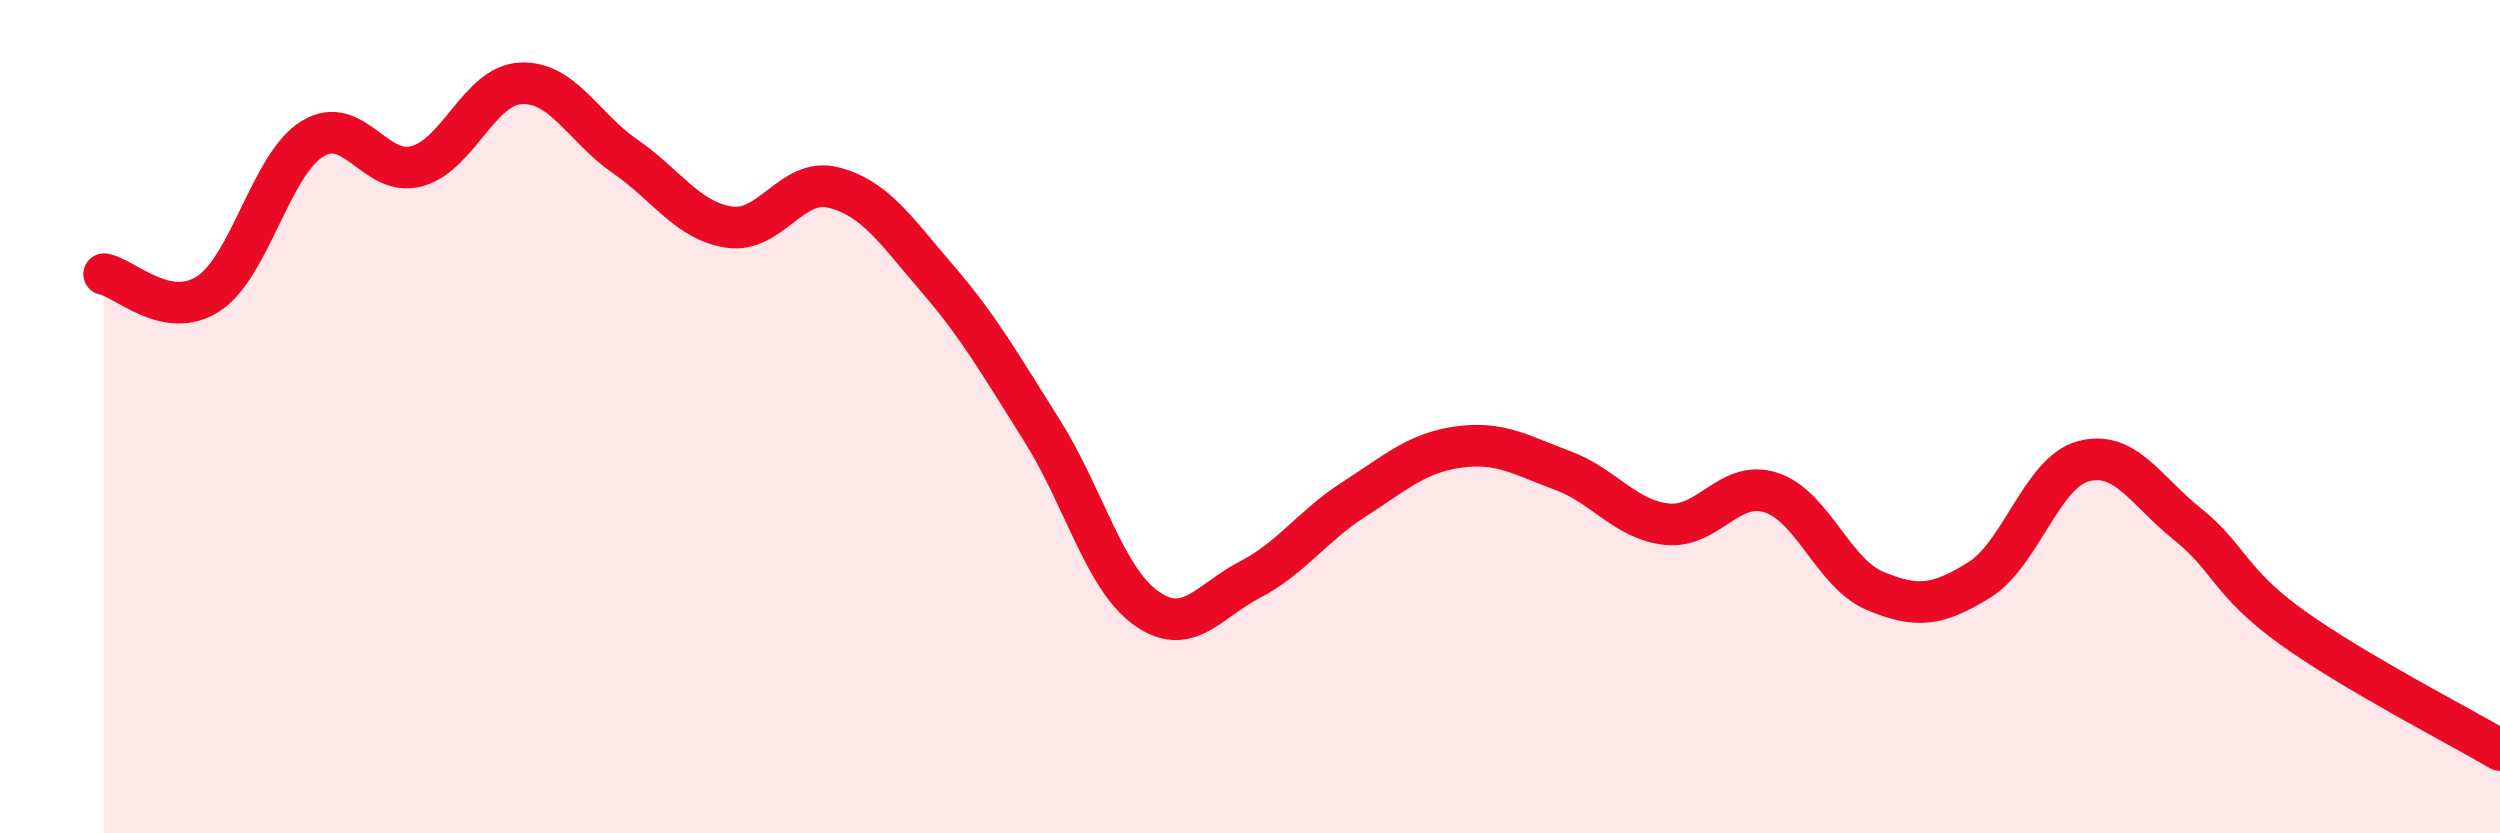
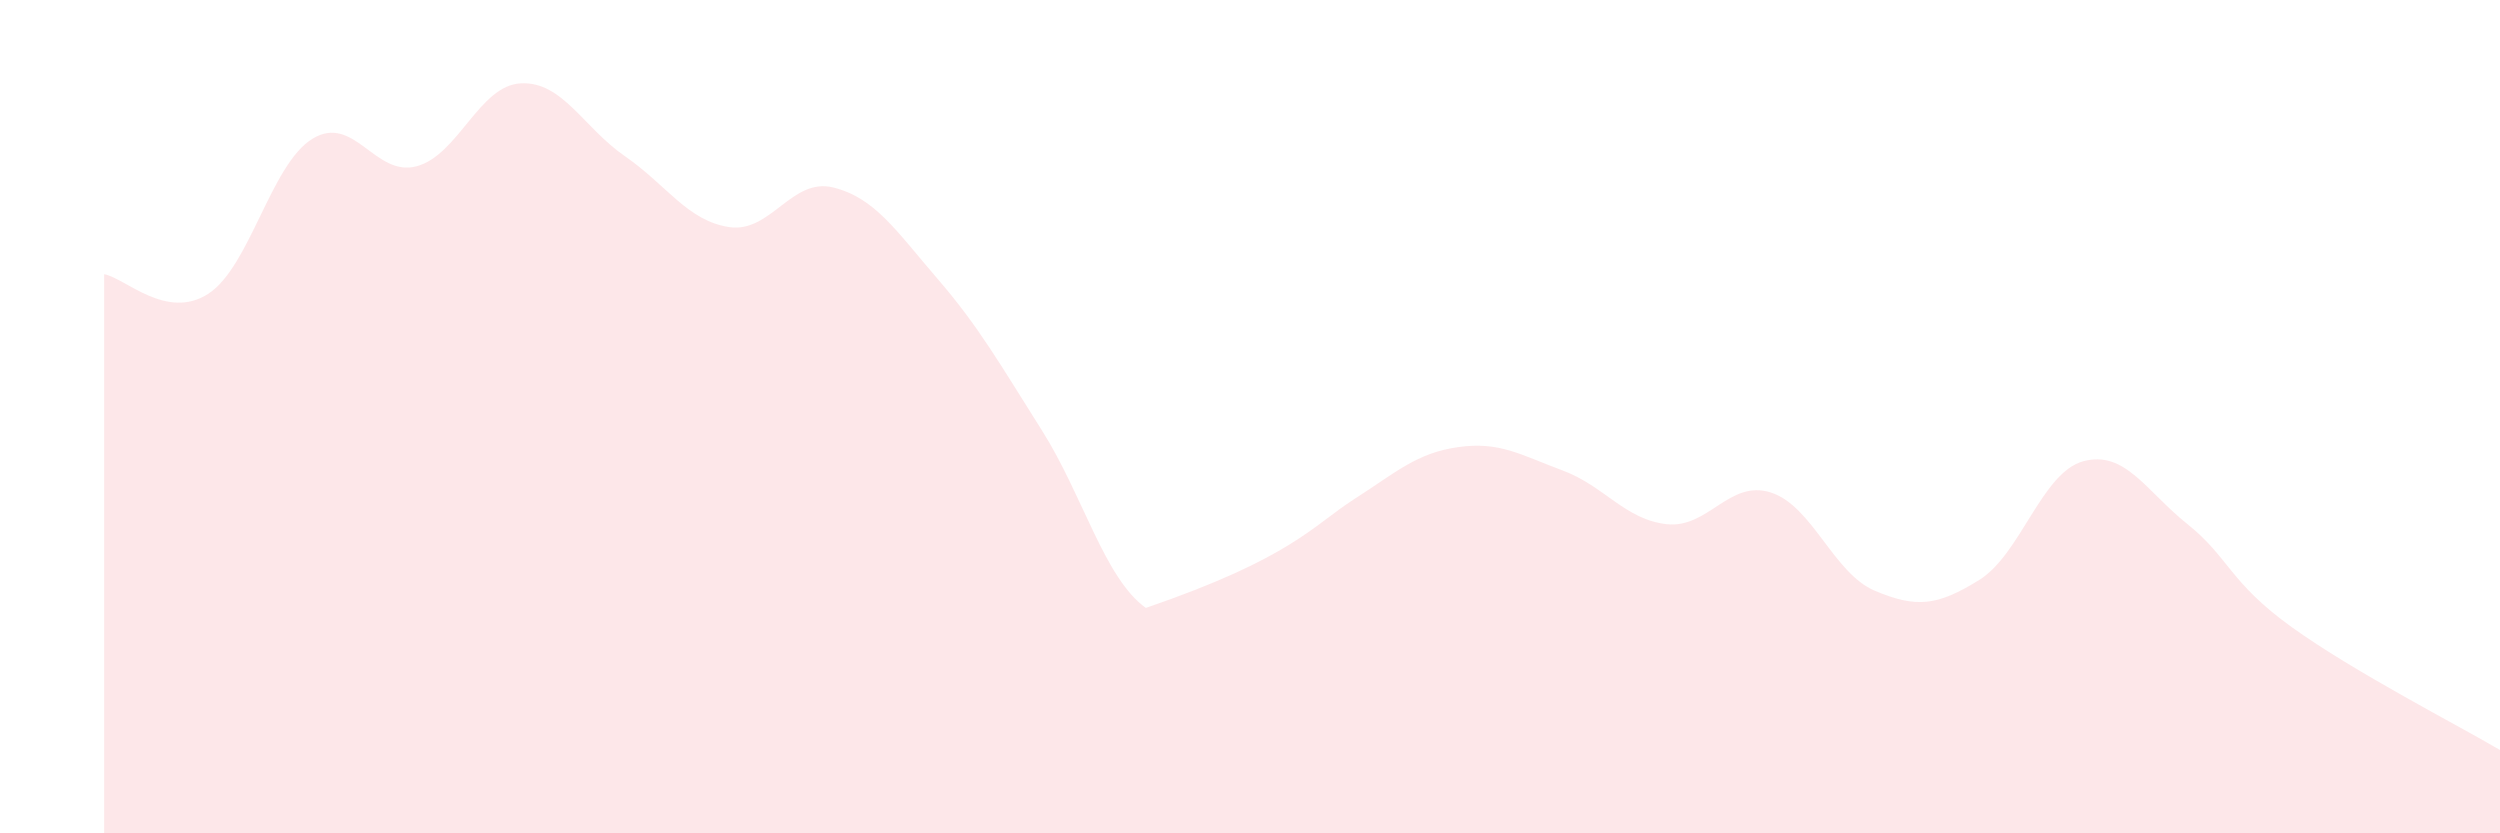
<svg xmlns="http://www.w3.org/2000/svg" width="60" height="20" viewBox="0 0 60 20">
-   <path d="M 2.5,6.58 C 3,6.67 4,7.7 5,7.05 C 6,6.4 6.5,3.94 7.5,3.33 C 8.5,2.72 9,4.26 10,3.99 C 11,3.72 11.5,2.05 12.5,2 C 13.5,1.95 14,3.06 15,3.75 C 16,4.44 16.5,5.3 17.5,5.45 C 18.5,5.6 19,4.25 20,4.5 C 21,4.75 21.5,5.53 22.5,6.69 C 23.5,7.85 24,8.74 25,10.32 C 26,11.9 26.5,13.87 27.5,14.59 C 28.5,15.31 29,14.43 30,13.91 C 31,13.39 31.5,12.62 32.5,11.98 C 33.5,11.34 34,10.87 35,10.73 C 36,10.59 36.5,10.92 37.5,11.29 C 38.5,11.66 39,12.47 40,12.58 C 41,12.69 41.5,11.5 42.5,11.82 C 43.5,12.14 44,13.76 45,14.18 C 46,14.6 46.5,14.54 47.5,13.92 C 48.5,13.3 49,11.34 50,11.07 C 51,10.8 51.5,11.78 52.5,12.58 C 53.5,13.38 53.5,13.97 55,15.05 C 56.5,16.13 59,17.41 60,18L60 20L2.5 20Z" fill="#EB0A25" opacity="0.1" stroke-linecap="round" stroke-linejoin="round" />
-   <path d="M 2.5,6.58 C 3,6.67 4,7.7 5,7.05 C 6,6.4 6.5,3.94 7.5,3.33 C 8.5,2.72 9,4.26 10,3.99 C 11,3.72 11.5,2.05 12.5,2 C 13.5,1.95 14,3.06 15,3.75 C 16,4.44 16.5,5.3 17.5,5.45 C 18.5,5.6 19,4.25 20,4.5 C 21,4.75 21.5,5.53 22.5,6.69 C 23.5,7.85 24,8.74 25,10.32 C 26,11.9 26.5,13.87 27.5,14.59 C 28.5,15.31 29,14.43 30,13.91 C 31,13.39 31.5,12.62 32.5,11.98 C 33.5,11.34 34,10.87 35,10.73 C 36,10.59 36.5,10.92 37.5,11.29 C 38.5,11.66 39,12.47 40,12.58 C 41,12.69 41.5,11.5 42.5,11.82 C 43.5,12.14 44,13.76 45,14.18 C 46,14.6 46.5,14.54 47.5,13.92 C 48.5,13.3 49,11.34 50,11.07 C 51,10.8 51.5,11.78 52.5,12.58 C 53.5,13.38 53.5,13.97 55,15.05 C 56.5,16.13 59,17.41 60,18" stroke="#EB0A25" stroke-width="1" fill="none" stroke-linecap="round" stroke-linejoin="round" />
+   <path d="M 2.5,6.58 C 3,6.67 4,7.7 5,7.05 C 6,6.4 6.5,3.94 7.5,3.33 C 8.5,2.72 9,4.26 10,3.99 C 11,3.72 11.5,2.05 12.5,2 C 13.5,1.95 14,3.06 15,3.75 C 16,4.44 16.5,5.3 17.5,5.45 C 18.5,5.6 19,4.25 20,4.5 C 21,4.75 21.5,5.53 22.5,6.69 C 23.5,7.85 24,8.74 25,10.32 C 26,11.9 26.5,13.87 27.5,14.59 C 31,13.39 31.5,12.62 32.5,11.98 C 33.5,11.34 34,10.87 35,10.73 C 36,10.59 36.5,10.92 37.5,11.29 C 38.5,11.66 39,12.47 40,12.58 C 41,12.69 41.5,11.5 42.5,11.82 C 43.5,12.14 44,13.76 45,14.18 C 46,14.6 46.5,14.54 47.5,13.92 C 48.5,13.3 49,11.34 50,11.07 C 51,10.8 51.5,11.78 52.5,12.58 C 53.5,13.38 53.5,13.97 55,15.05 C 56.5,16.13 59,17.41 60,18L60 20L2.5 20Z" fill="#EB0A25" opacity="0.1" stroke-linecap="round" stroke-linejoin="round" />
</svg>